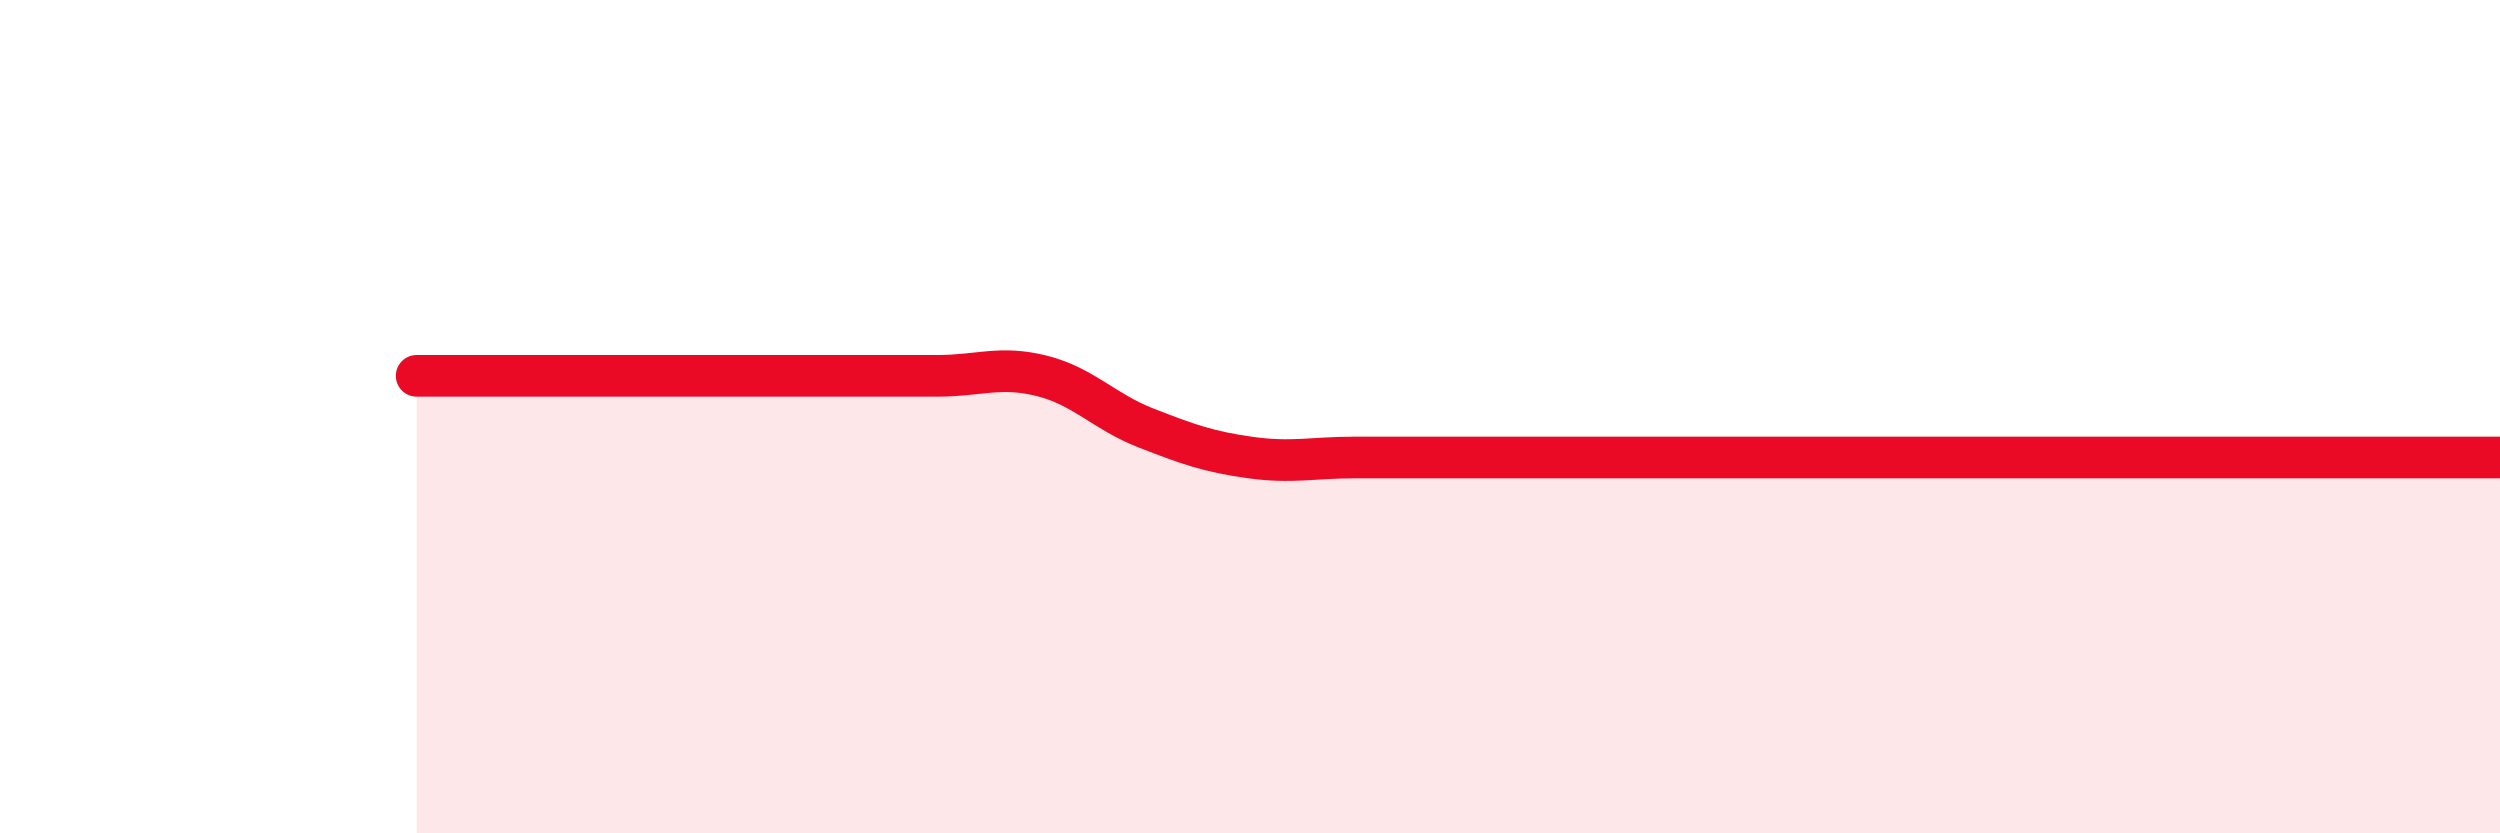
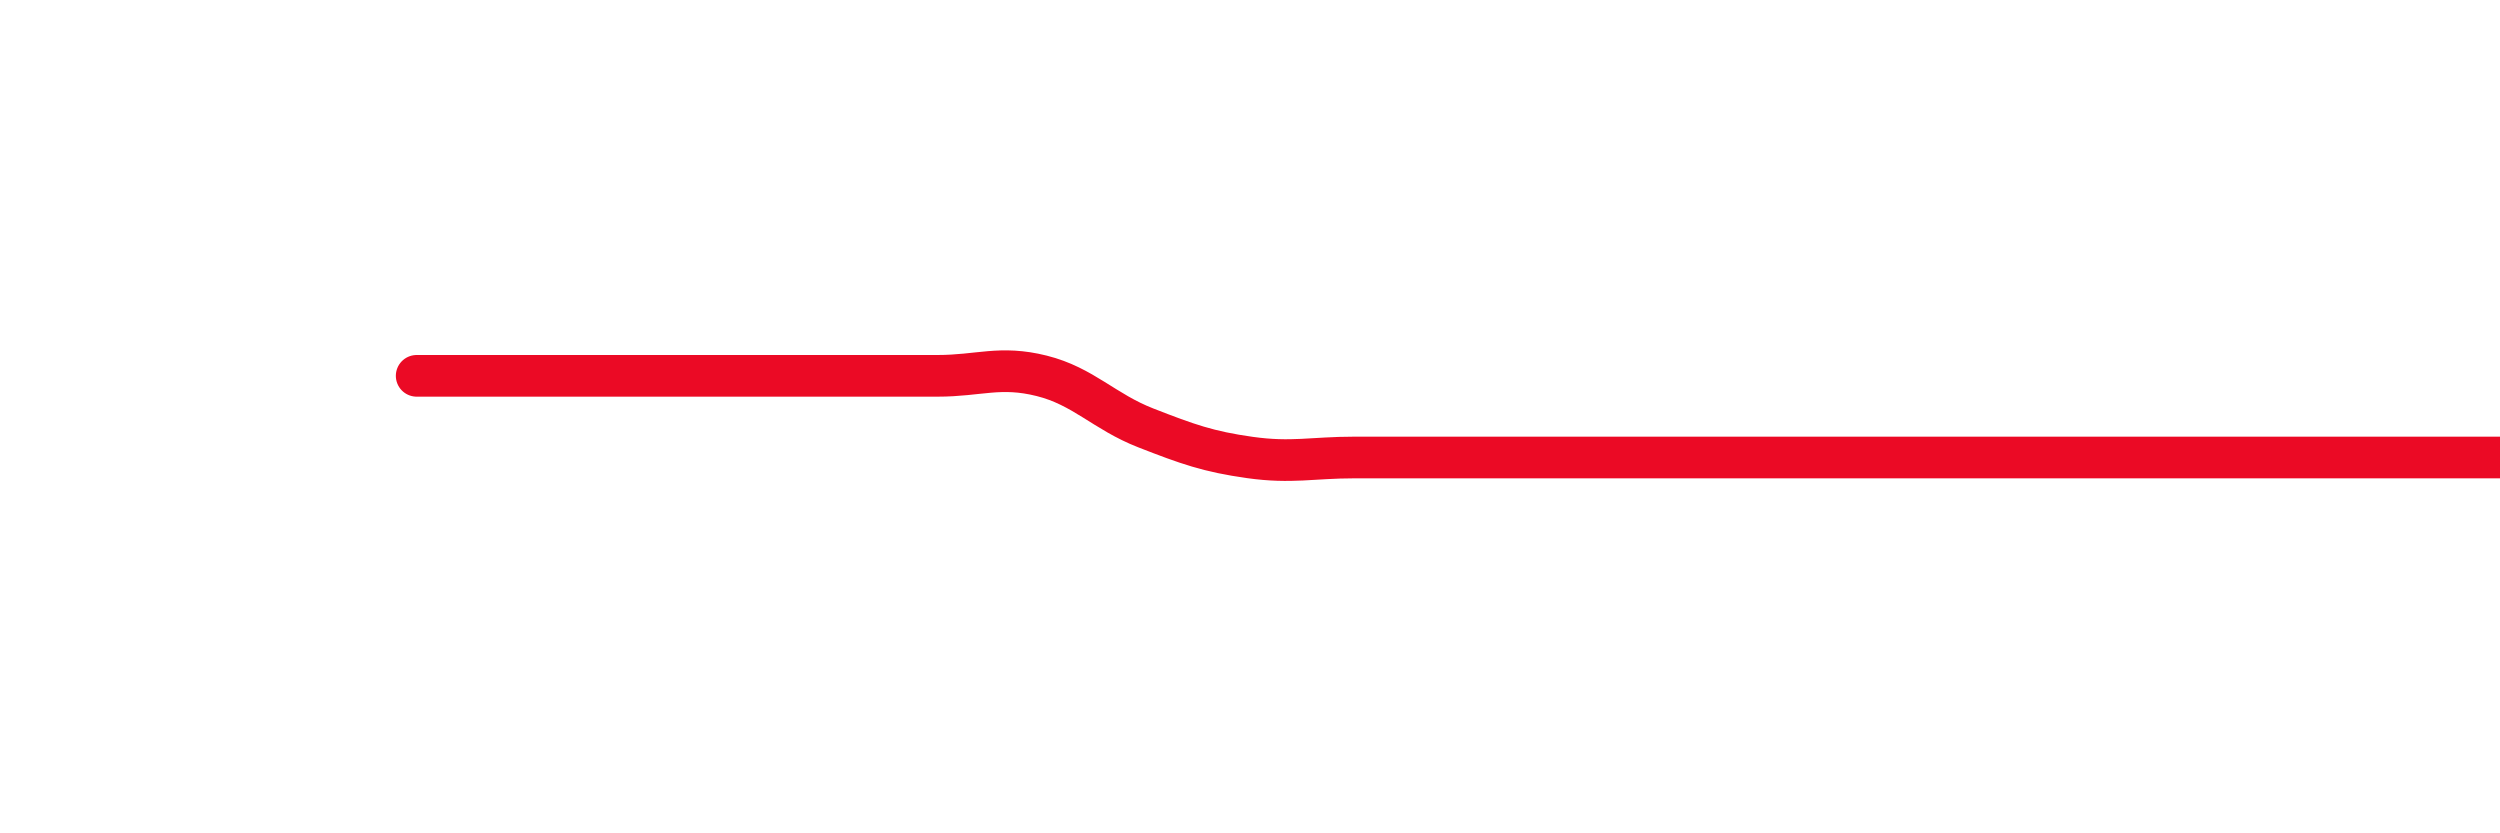
<svg xmlns="http://www.w3.org/2000/svg" width="60" height="20" viewBox="0 0 60 20">
-   <path d="M 10,9.02 C 10.5,9.02 11.5,9.02 12.5,9.02 C 13.5,9.02 14,9.02 15,9.02 C 16,9.02 16.5,9.02 17.5,9.02 C 18.5,9.02 19,9.02 20,9.02 C 21,9.02 21.5,9.02 22.5,9.02 C 23.5,9.02 24,8.77 25,9.02 C 26,9.27 26.5,9.88 27.5,10.27 C 28.5,10.66 29,10.84 30,10.98 C 31,11.12 31.5,10.98 32.5,10.98 C 33.5,10.98 34,10.98 35,10.98 C 36,10.98 36.5,10.98 37.5,10.98 C 38.5,10.98 39,10.98 40,10.98 C 41,10.98 41.5,10.98 42.5,10.98 C 43.5,10.98 44,10.98 45,10.98 C 46,10.98 46.5,10.98 47.5,10.98 C 48.5,10.98 49,10.98 50,10.98 C 51,10.98 51.5,10.98 52.5,10.98 C 53.5,10.98 53.5,10.98 55,10.98 C 56.5,10.98 59,10.98 60,10.98L60 20L10 20Z" fill="#EB0A25" opacity="0.1" stroke-linecap="round" stroke-linejoin="round" />
  <path d="M 10,9.02 C 10.5,9.02 11.5,9.02 12.5,9.02 C 13.5,9.02 14,9.02 15,9.02 C 16,9.02 16.5,9.02 17.5,9.02 C 18.5,9.02 19,9.02 20,9.02 C 21,9.02 21.5,9.02 22.5,9.02 C 23.5,9.02 24,8.77 25,9.02 C 26,9.27 26.5,9.88 27.5,10.27 C 28.5,10.66 29,10.84 30,10.98 C 31,11.12 31.5,10.98 32.5,10.98 C 33.5,10.98 34,10.98 35,10.98 C 36,10.98 36.5,10.98 37.5,10.98 C 38.5,10.98 39,10.98 40,10.98 C 41,10.98 41.5,10.98 42.5,10.98 C 43.5,10.98 44,10.98 45,10.98 C 46,10.98 46.5,10.98 47.5,10.98 C 48.5,10.98 49,10.98 50,10.98 C 51,10.98 51.5,10.98 52.5,10.98 C 53.5,10.98 53.5,10.98 55,10.98 C 56.5,10.98 59,10.98 60,10.98" stroke="#EB0A25" stroke-width="1" fill="none" stroke-linecap="round" stroke-linejoin="round" />
</svg>